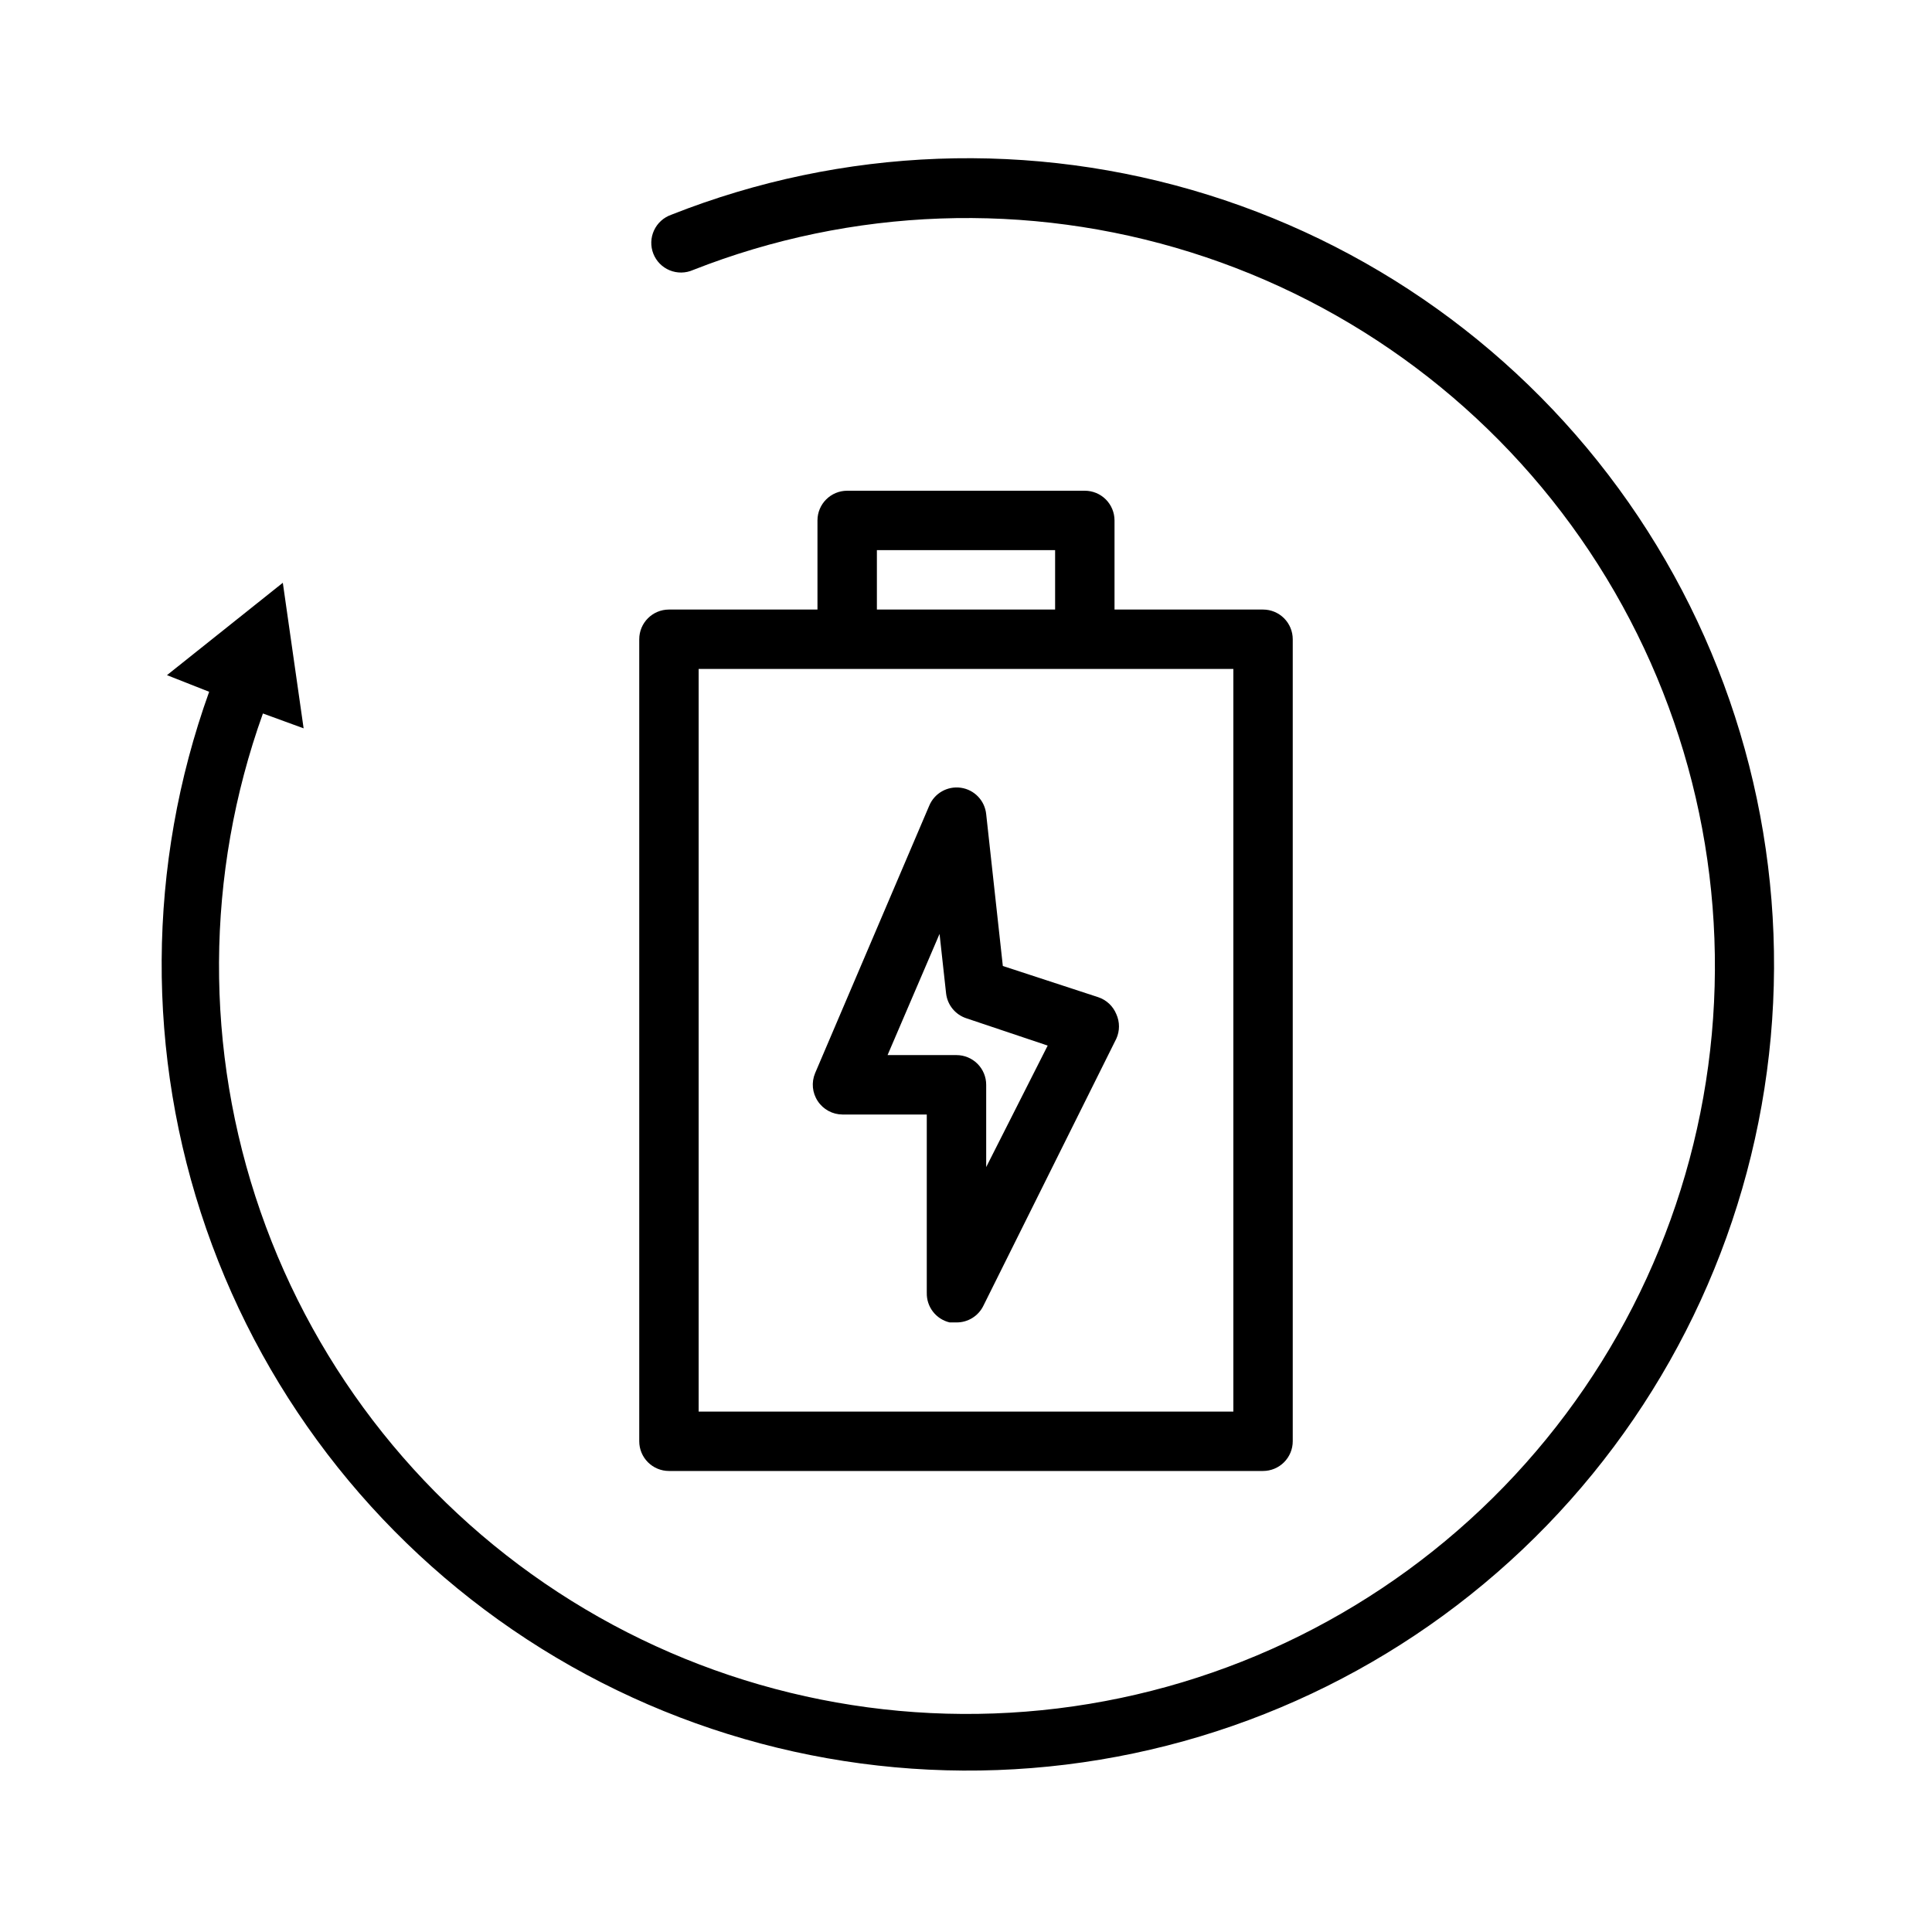
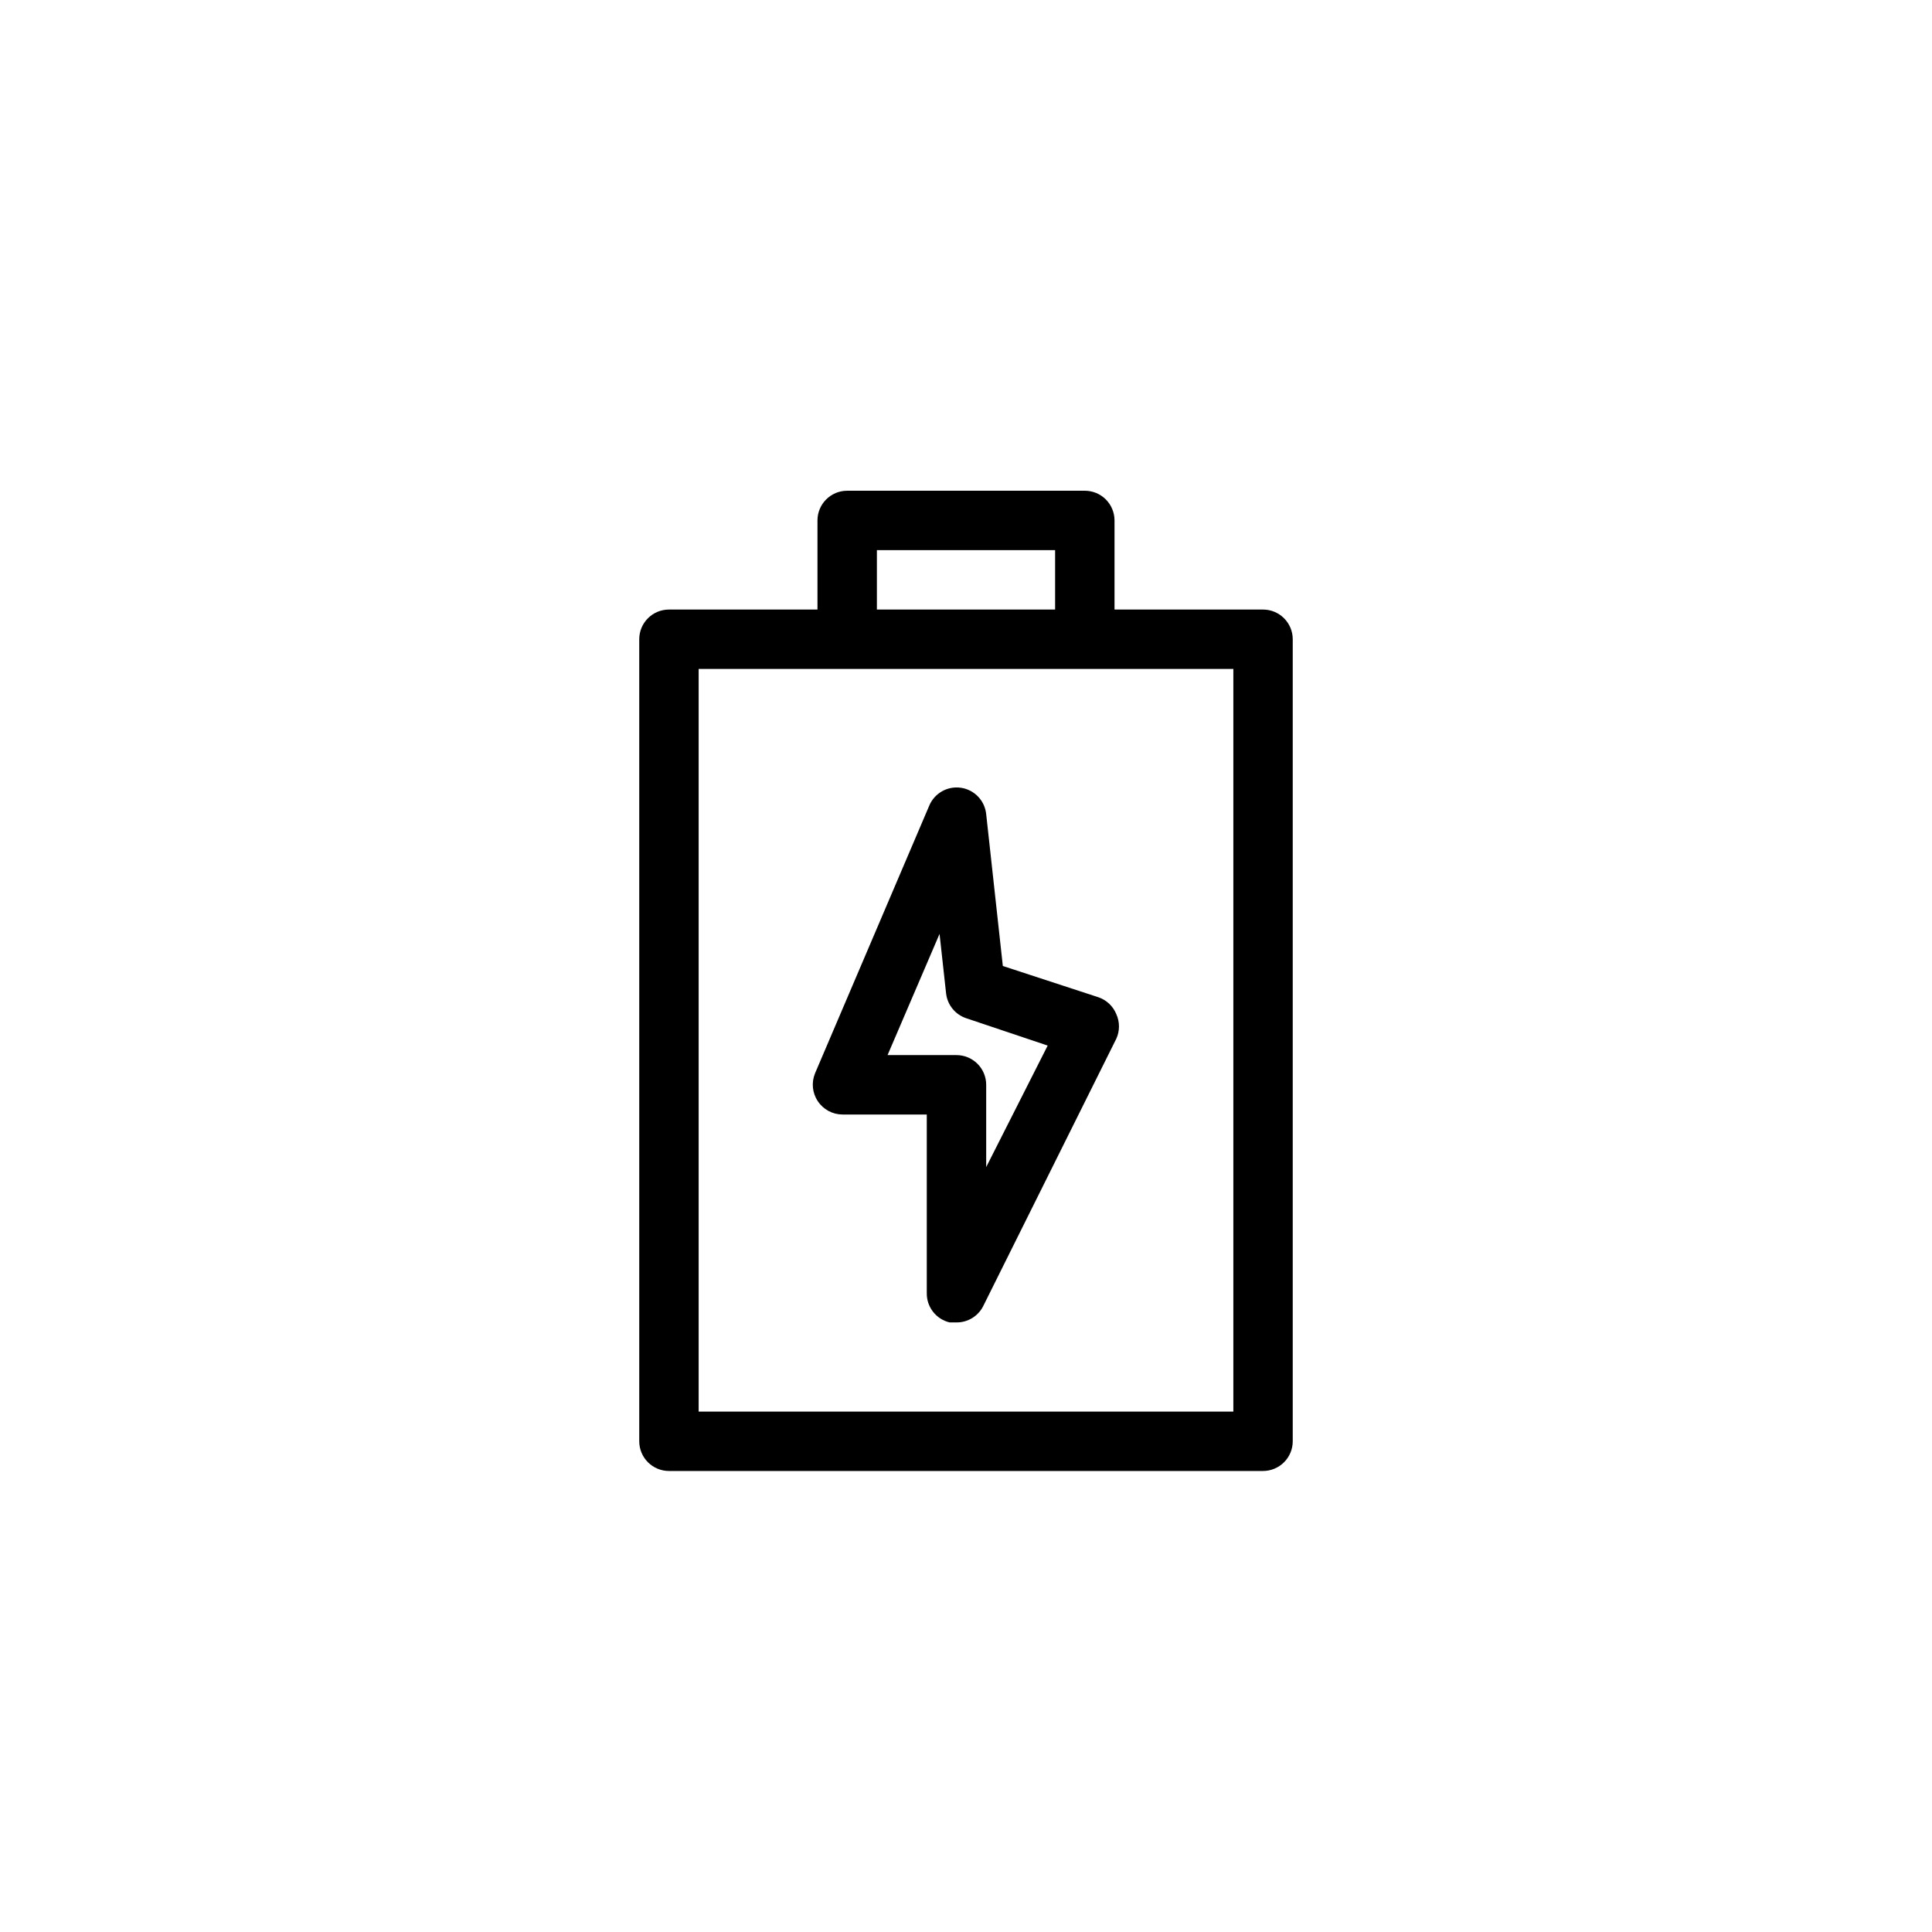
<svg xmlns="http://www.w3.org/2000/svg" fill="#000000" width="800px" height="800px" version="1.1" viewBox="144 144 512 512">
  <g>
    <path d="m431.49 274.05h-62.977c-4.348 0-7.875 3.523-7.875 7.871v23.617h-39.359c-4.348 0-7.871 3.523-7.871 7.871v212.54c0 2.09 0.828 4.09 2.305 5.566 1.477 1.477 3.481 2.309 5.566 2.309h157.44c2.086 0 4.09-0.832 5.566-2.309 1.477-1.477 2.305-3.477 2.305-5.566v-212.54c0-2.086-0.828-4.09-2.305-5.566-1.477-1.477-3.481-2.305-5.566-2.305h-39.359v-23.617c0-2.086-0.832-4.09-2.305-5.566-1.477-1.477-3.481-2.305-5.566-2.305zm-55.105 15.742h47.23v15.742l-47.23 0.004zm94.465 228.29h-141.7v-196.8h141.7z" />
-     <path d="m321.91 200.91c-2.027 0.699-3.688 2.195-4.586 4.144-0.902 1.945-0.969 4.18-0.184 6.18 0.785 1.996 2.352 3.59 4.336 4.402 1.988 0.816 4.219 0.785 6.184-0.082 42.148-16.59 88.707-18.242 131.93-4.684 43.223 13.559 80.492 41.512 105.61 79.207 25.117 37.691 36.57 82.852 32.449 127.96-4.125 45.109-23.57 87.445-55.105 119.96-31.539 32.516-73.258 53.25-118.22 58.75-44.965 5.5-90.453-4.562-128.89-28.52-38.445-23.953-67.527-60.352-82.402-103.14s-14.648-89.375 0.645-132.01l10.785 3.938-5.512-38.574-30.699 24.48 11.18 4.41h-0.004c-16.516 45.965-16.785 96.203-0.762 142.34 16.027 46.141 47.375 85.395 88.828 111.23 41.453 25.832 90.508 36.68 138.99 30.738 48.48-5.941 93.461-28.316 127.45-63.395 33.988-35.078 54.93-80.746 59.336-129.39s-7.988-97.328-35.117-137.95c-27.129-40.613-67.359-70.707-113.98-85.266-46.625-14.559-96.828-12.699-142.25 5.262z" />
    <path d="m405.35 359.77c-0.359-3.594-3.121-6.484-6.695-7.004s-7.047 1.457-8.418 4.797l-30.23 70.848v0.004c-1.016 2.43-0.75 5.207 0.711 7.398 1.445 2.199 3.898 3.527 6.531 3.543h22.355v47.23h0.004c-0.102 3.731 2.43 7.016 6.059 7.871h1.812c2.992 0.023 5.738-1.656 7.082-4.328l35.266-70.848h0.004c0.945-2.074 0.945-4.457 0-6.535-0.871-2.125-2.625-3.762-4.805-4.484l-25.266-8.266zm0 93.52v-21.805c0-2.09-0.828-4.09-2.305-5.566s-3.481-2.309-5.566-2.309h-18.266l13.777-32.117 1.73 15.742v0.004c0.34 3.059 2.43 5.644 5.356 6.609l21.57 7.242z" />
  </g>
</svg>